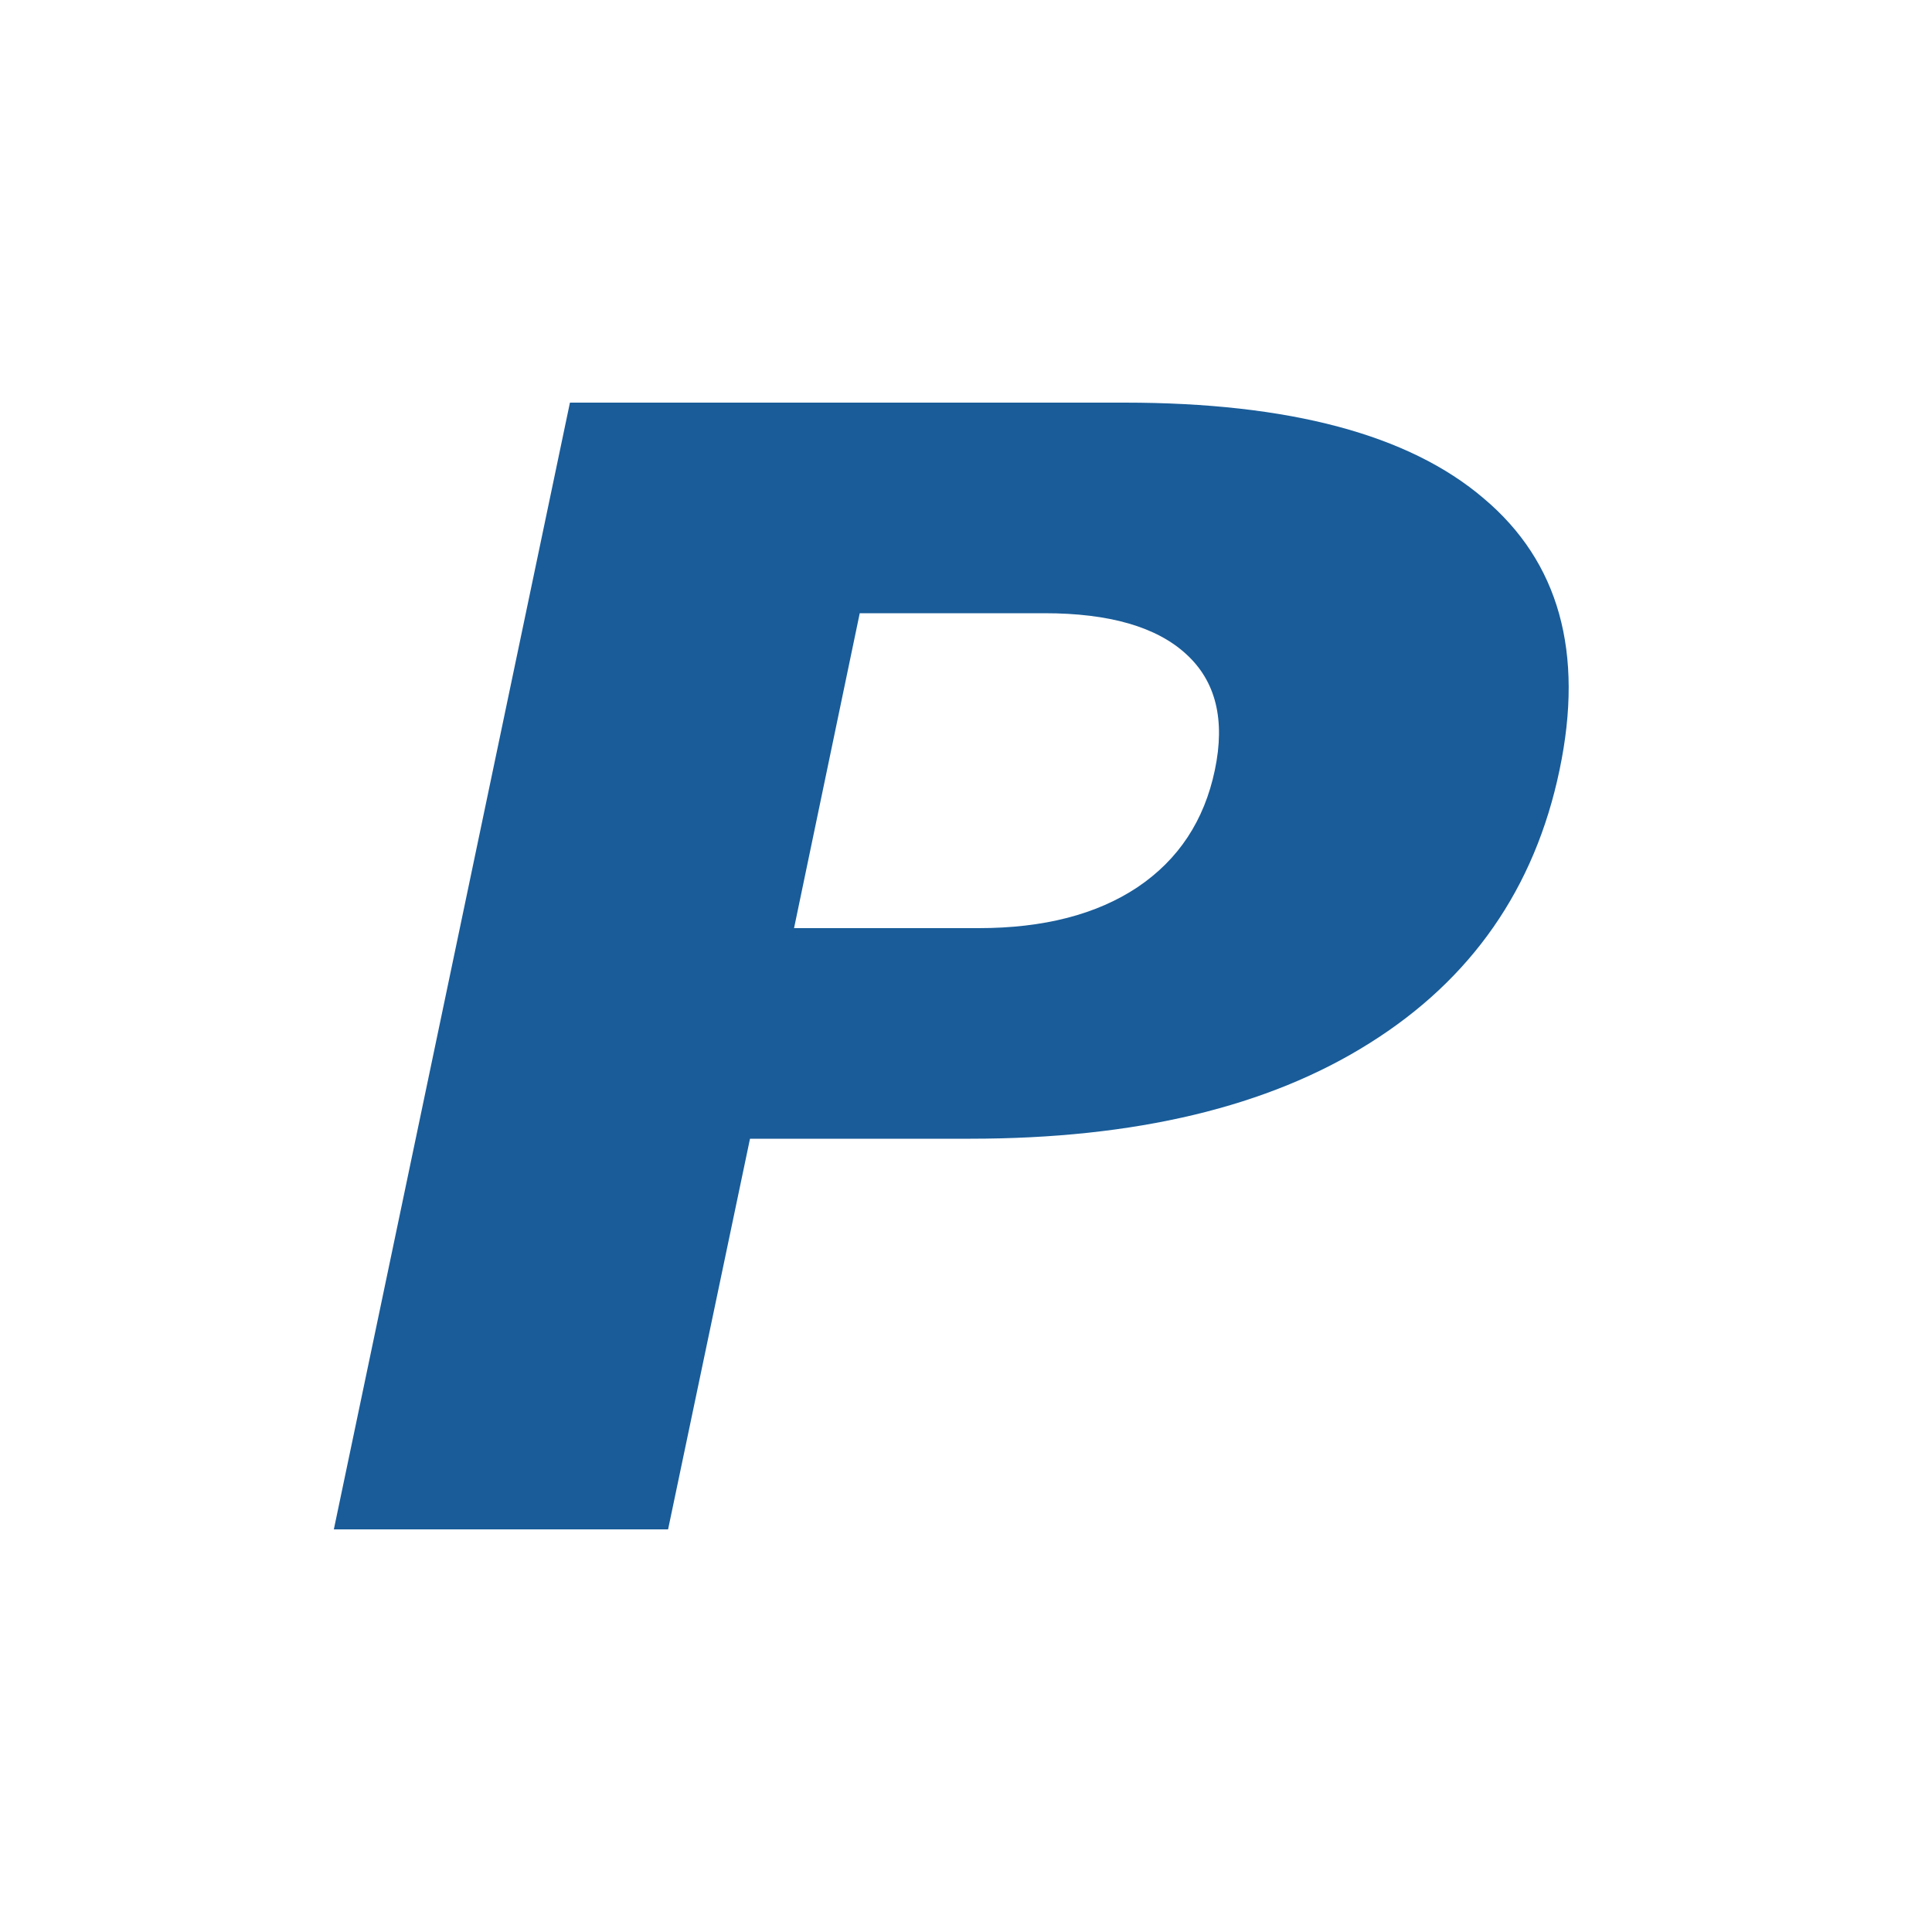
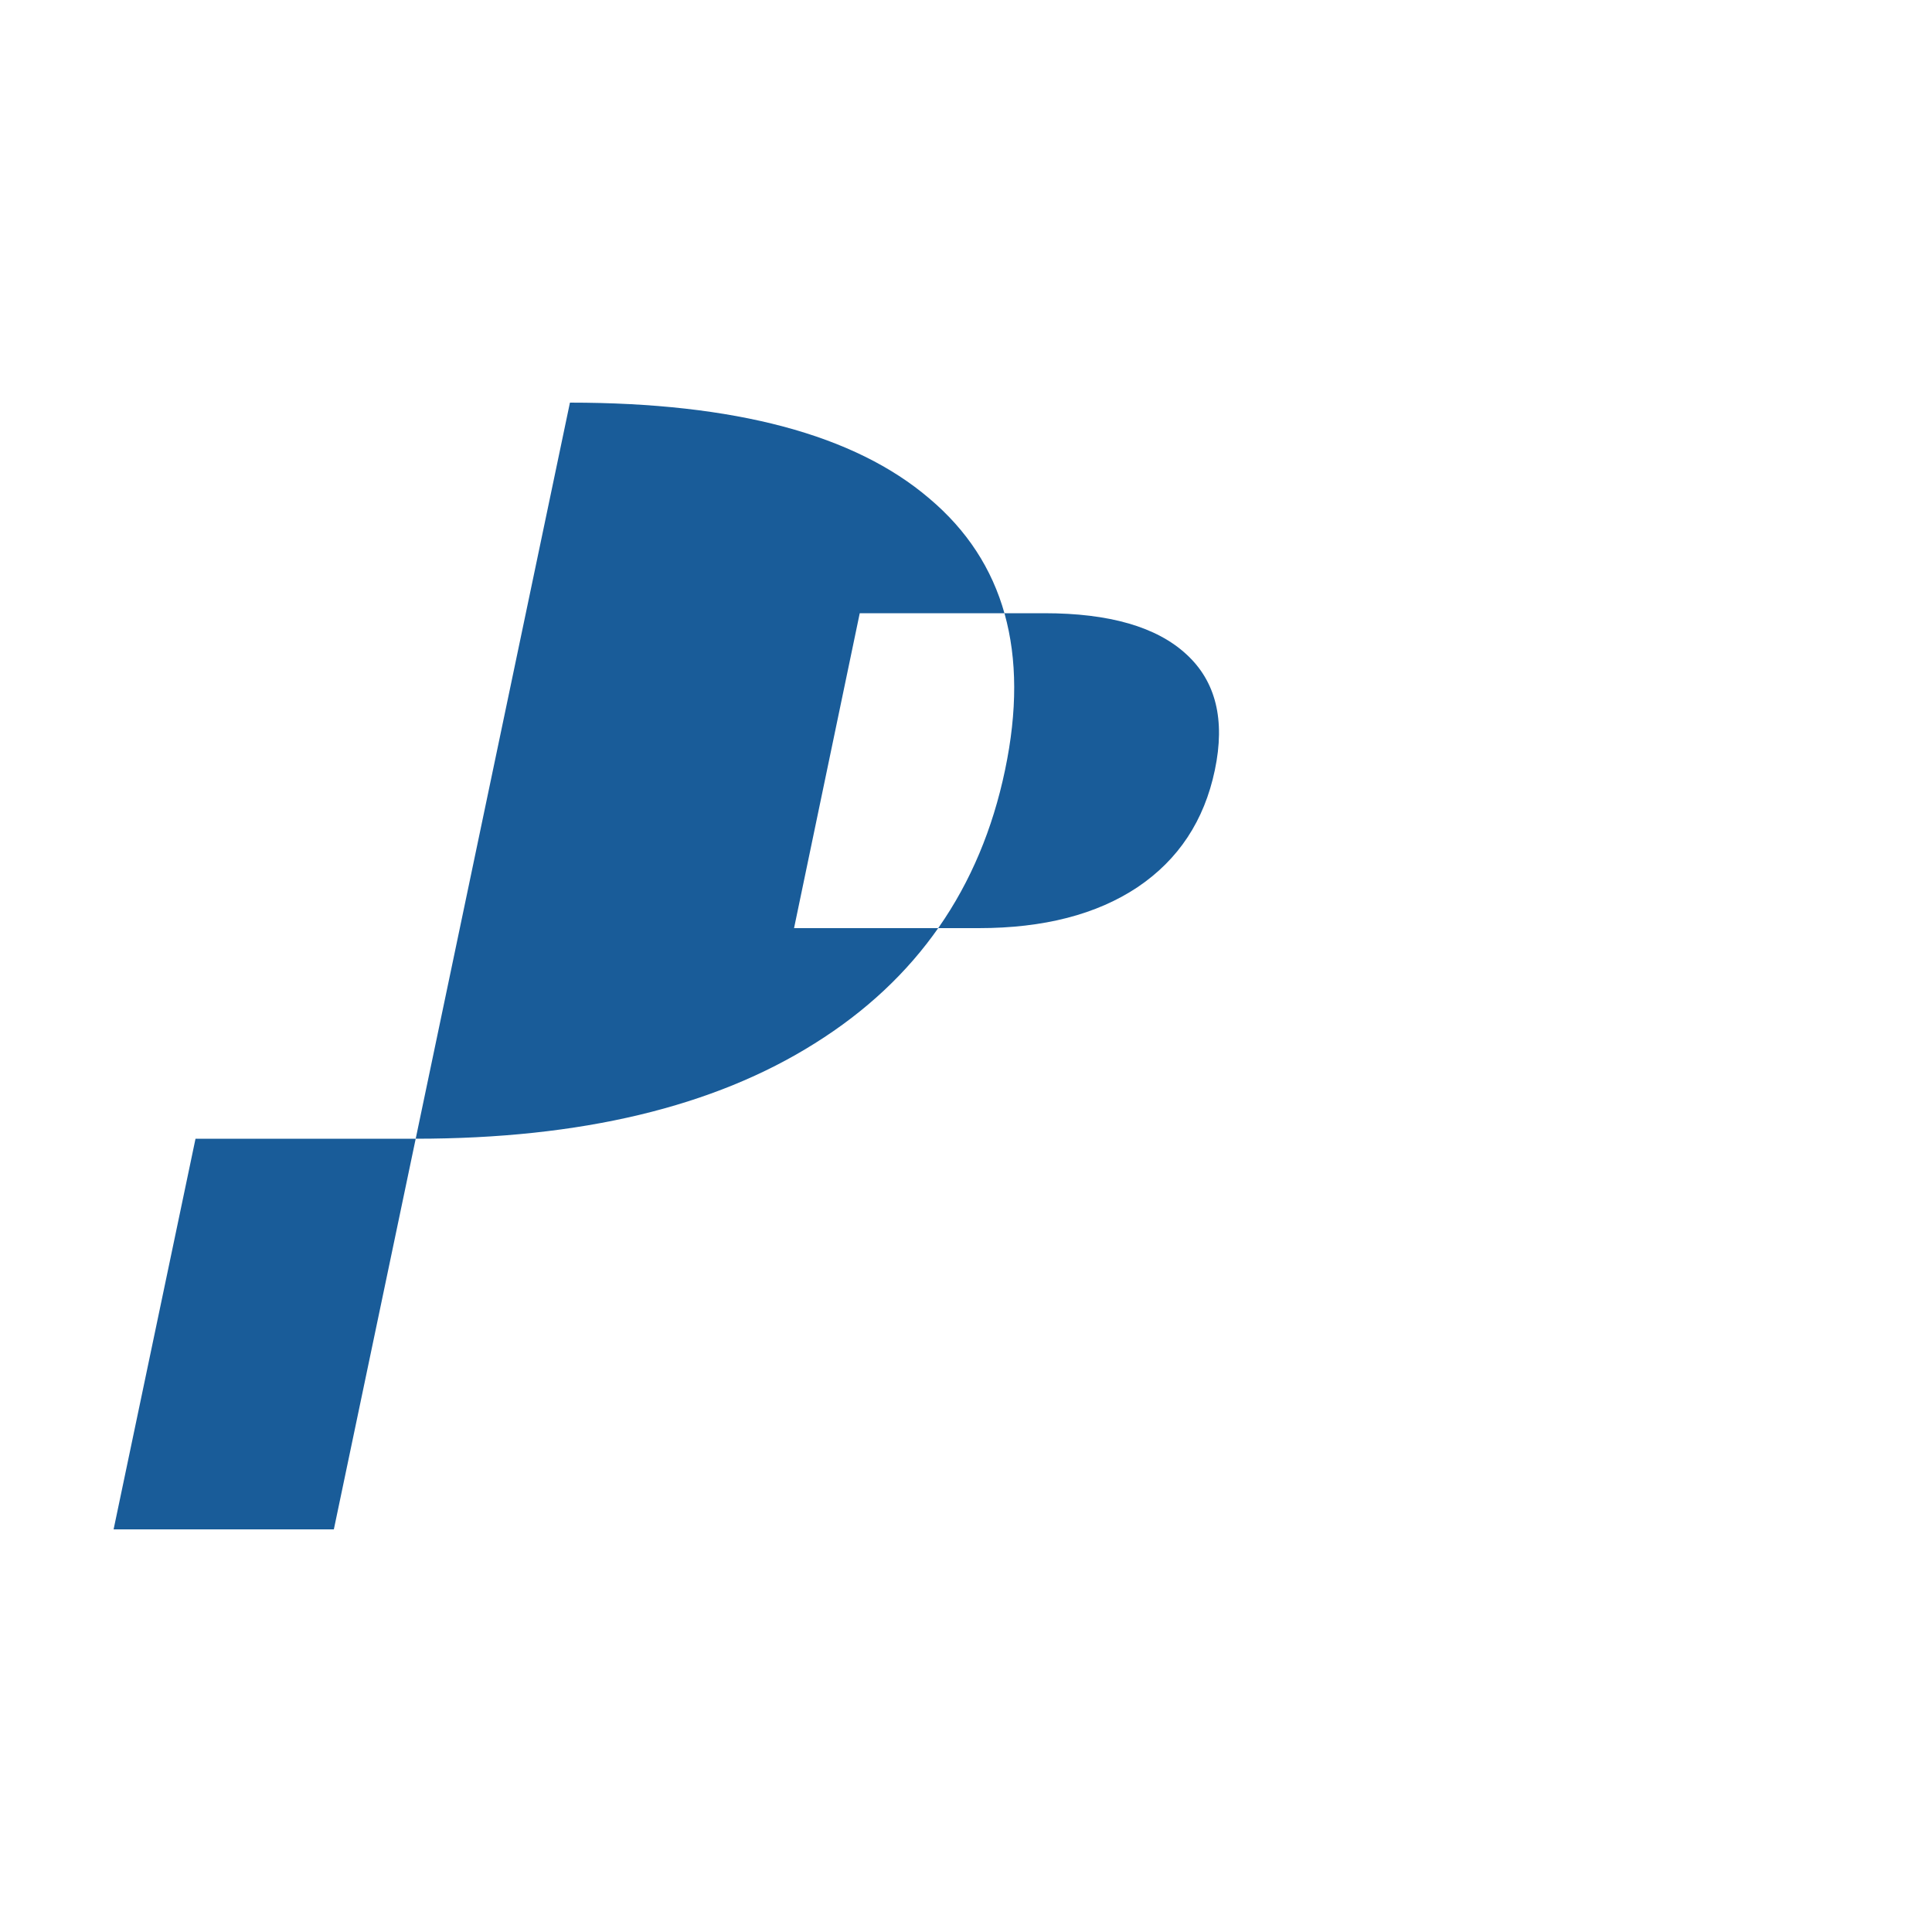
<svg xmlns="http://www.w3.org/2000/svg" viewBox="0 0 500 500" width="500" height="500">
  <title>The-PIV-Store-Logo-21122022</title>
  <defs>
    <image width="2500" height="500" id="img1" />
  </defs>
  <style>		.s0 { fill: #195c99 } 	</style>
  <use id="Layer 1" href="#img1" x="-1000" y="0" />
-   <path id="P" class="s0" aria-label="P" d="m86.4 395.8l61.1-291.6h143.5q64 0 93 24.8 29.2 24.6 19.6 70.3-9.6 45.9-49.2 70.7-39.2 24.7-103.3 24.7h-57l-21.2 101.1zm183.9-237.1h-47.8l-17 81.5h47.8q25.2 0 41.1-10.6 15.9-10.7 20-30.3 4.1-19.5-7.4-30-11.5-10.6-36.7-10.6z" />
+   <path id="P" class="s0" aria-label="P" d="m86.4 395.8l61.1-291.6q64 0 93 24.8 29.2 24.6 19.6 70.3-9.6 45.9-49.2 70.7-39.2 24.7-103.3 24.7h-57l-21.2 101.1zm183.9-237.1h-47.8l-17 81.5h47.8q25.2 0 41.1-10.6 15.9-10.7 20-30.3 4.1-19.5-7.4-30-11.5-10.6-36.7-10.6z" />
</svg>